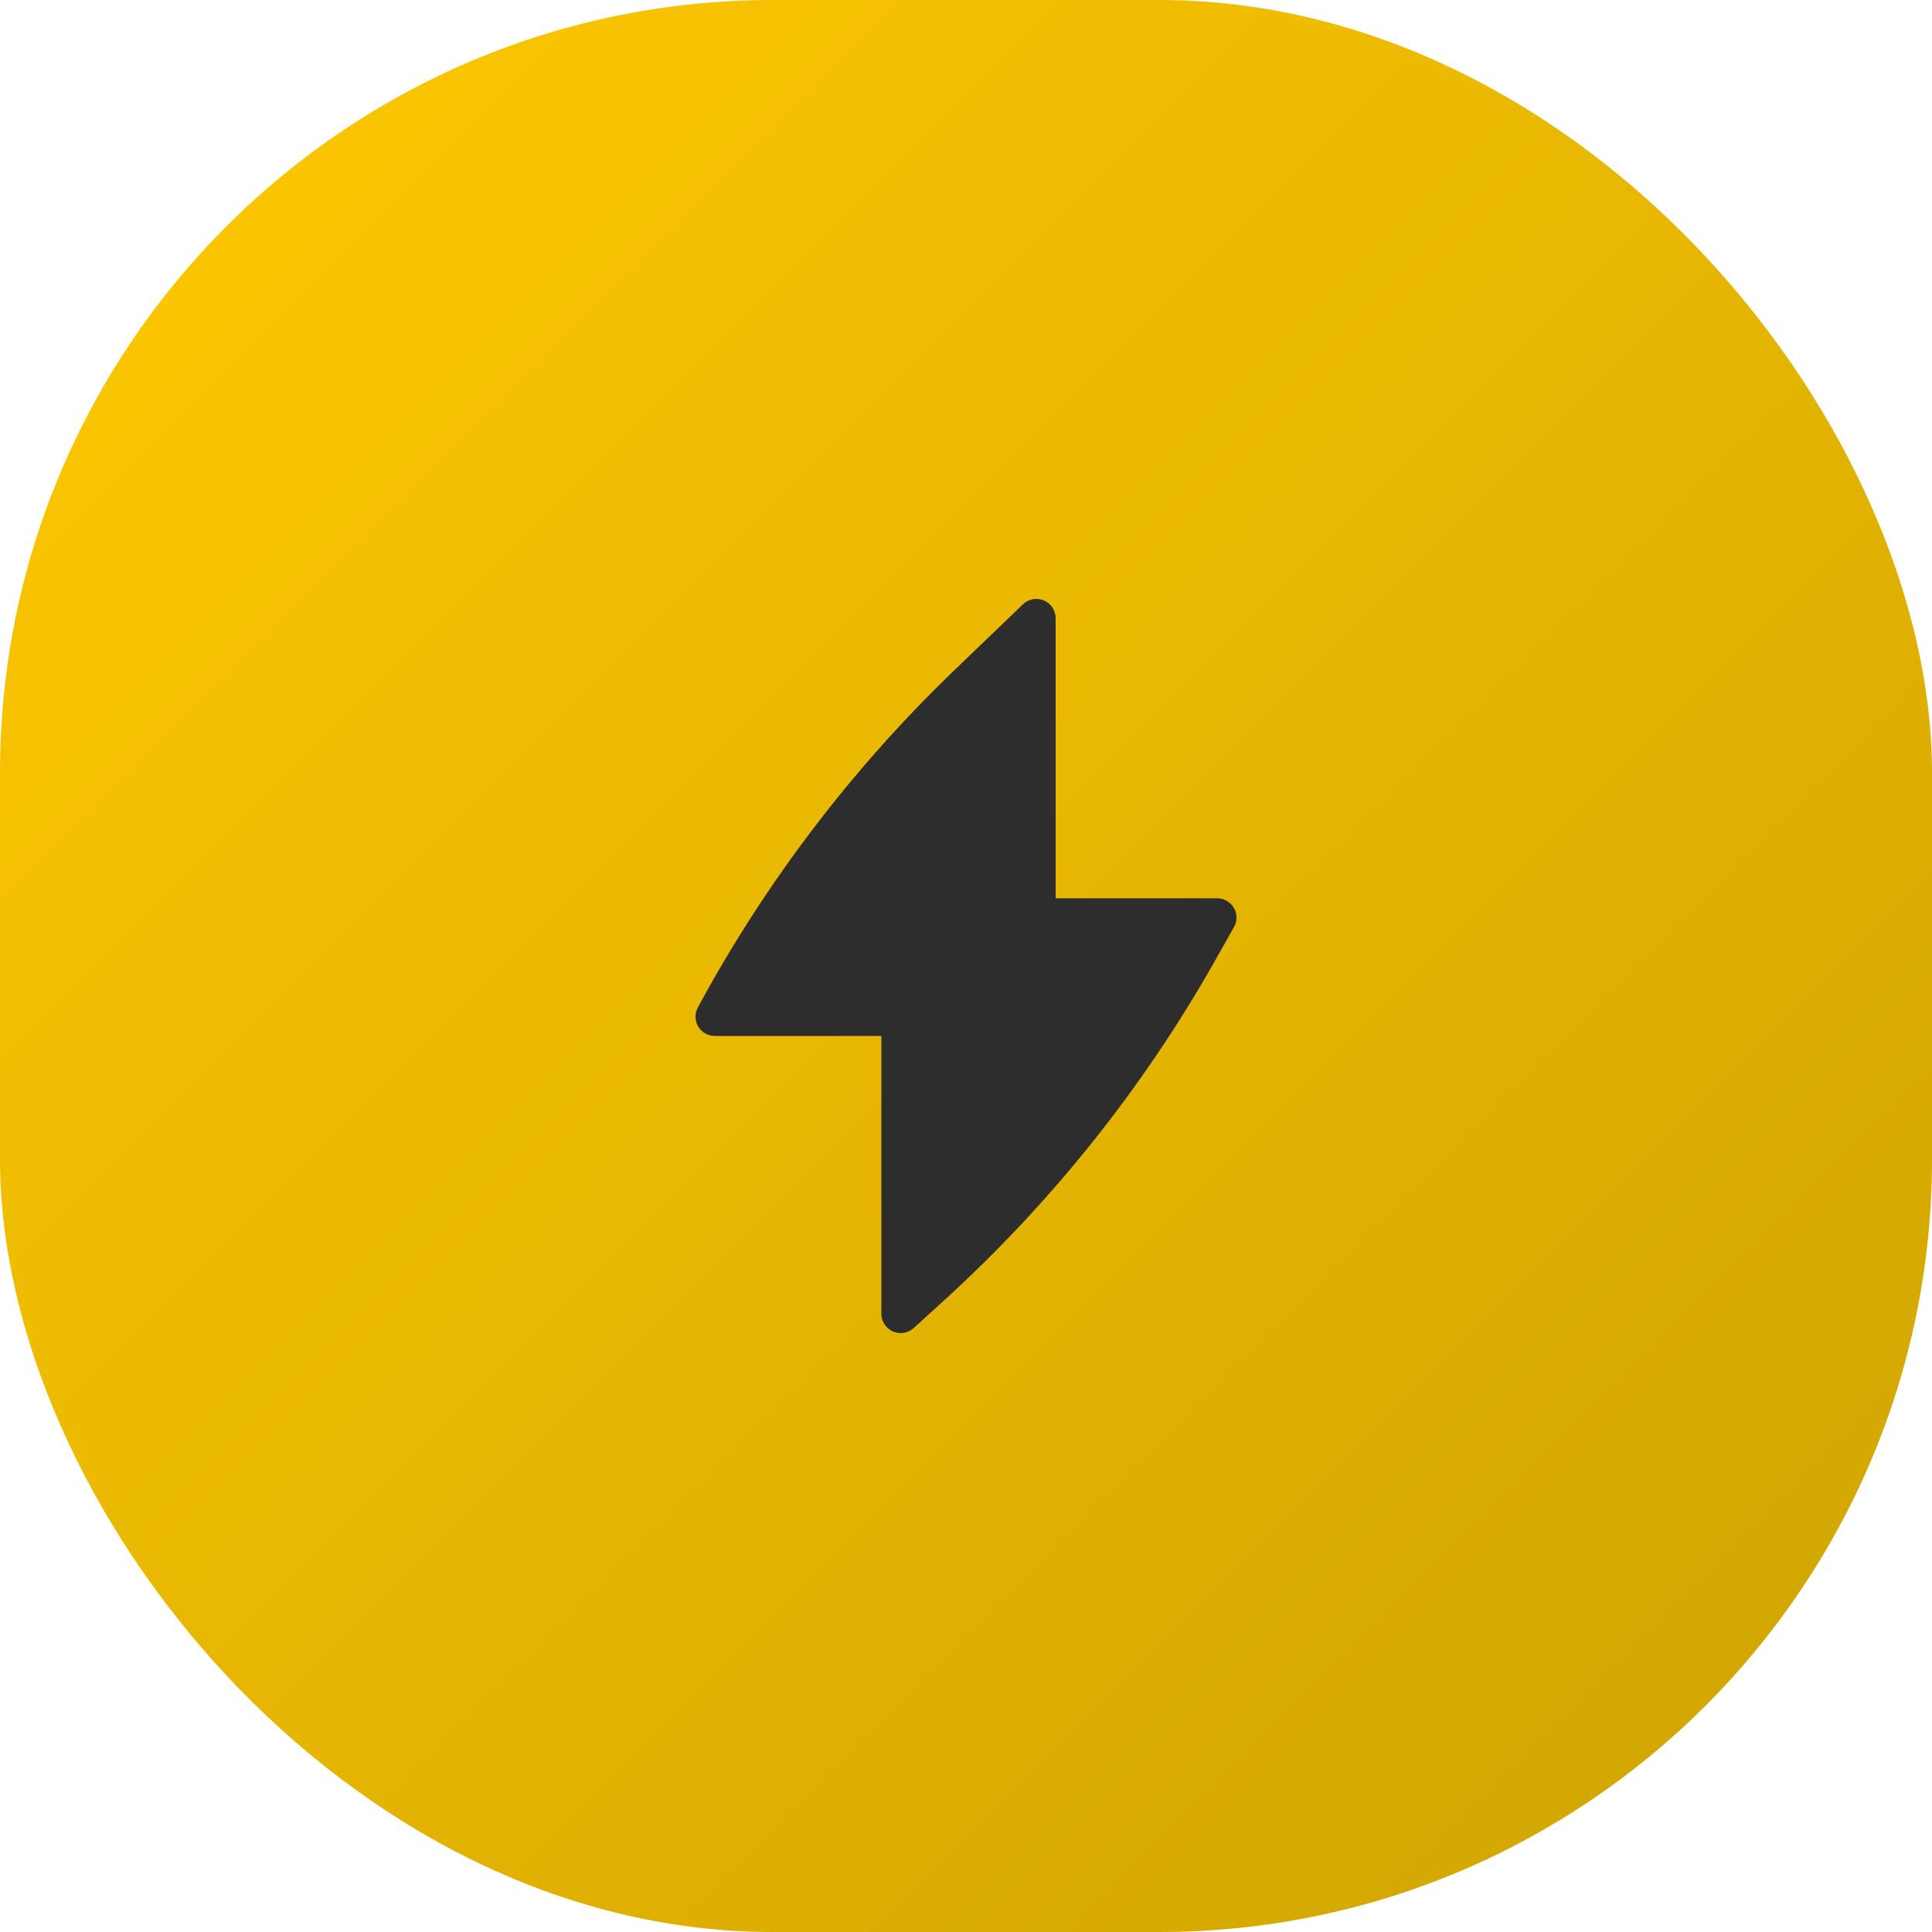
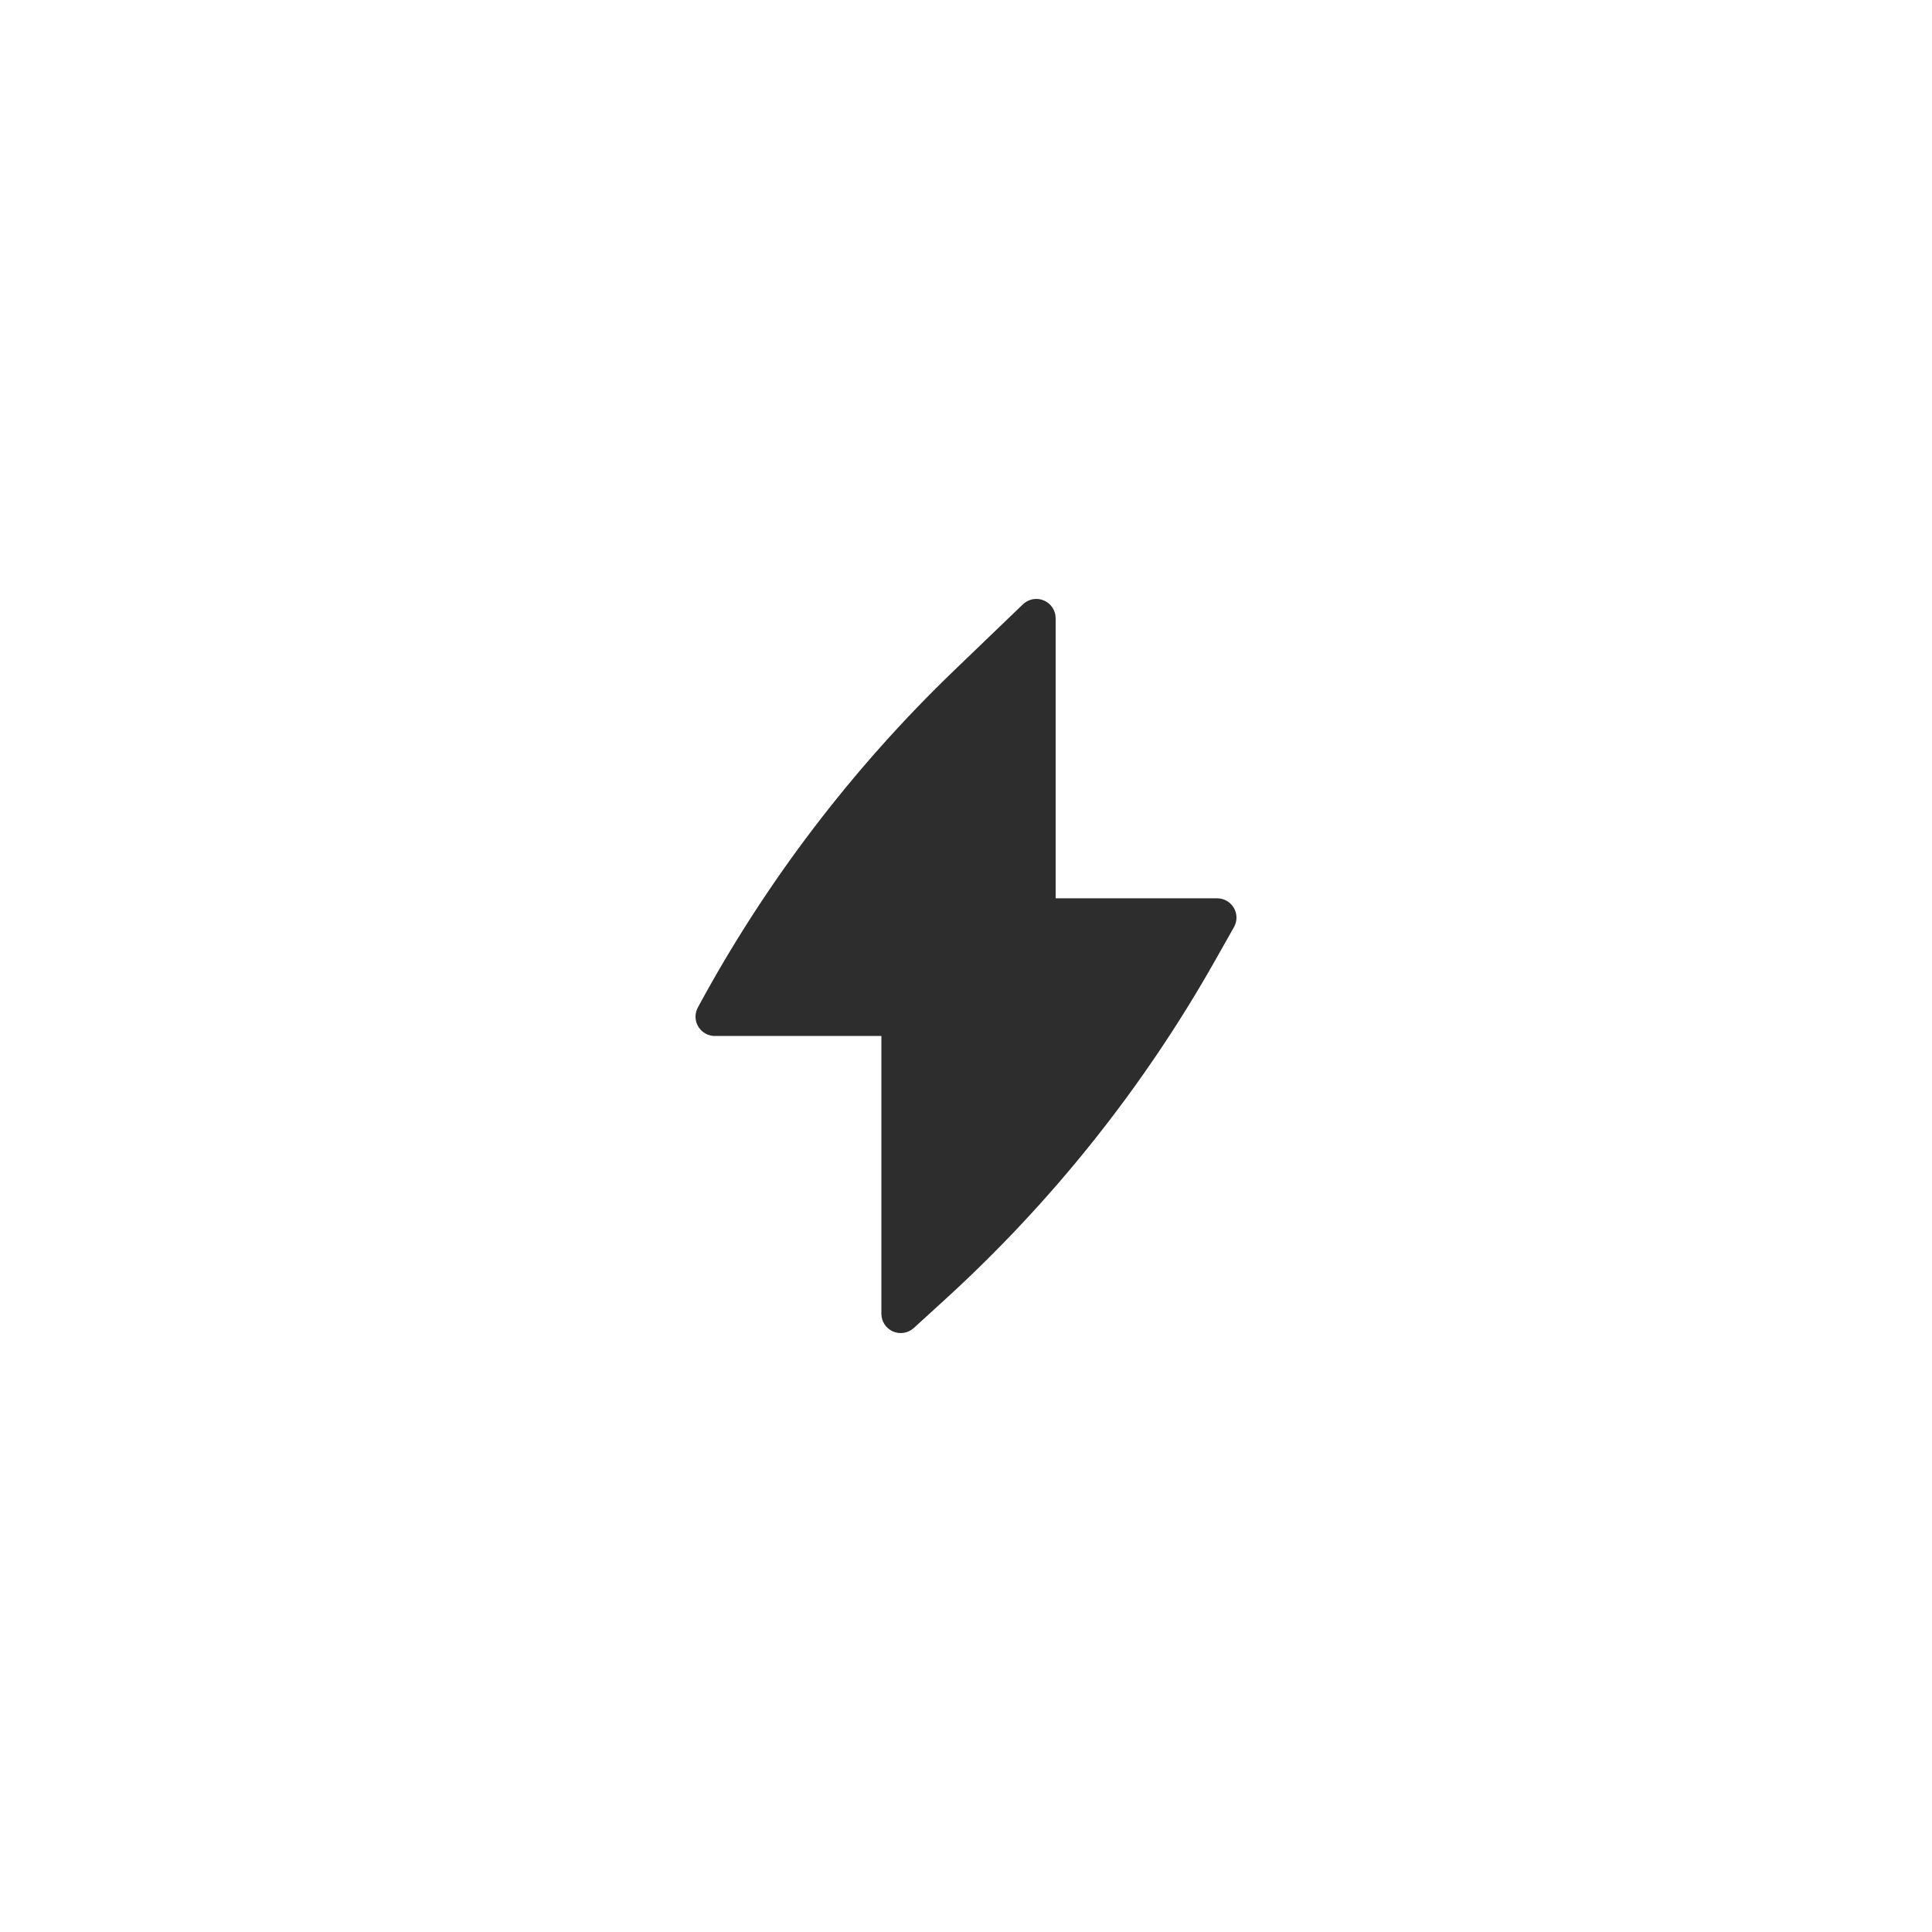
<svg xmlns="http://www.w3.org/2000/svg" width="50" height="50" viewBox="0 0 50 50" fill="none">
-   <rect width="50" height="50" rx="20" fill="url(#paint0_linear_963_700)" />
  <path d="M27.32 16C27.32 15.8 27.2 15.618 27.016 15.54C26.831 15.461 26.618 15.501 26.473 15.64L24.695 17.349C22.048 19.895 19.811 22.835 18.065 26.065C18.023 26.138 18 26.222 18 26.311C18 26.587 18.224 26.811 18.5 26.811H22.81V34C22.81 34.198 22.927 34.377 23.108 34.457C23.289 34.537 23.5 34.503 23.647 34.37L24.442 33.645C27.227 31.108 29.59 28.145 31.443 24.865L31.935 23.994C32.023 23.839 32.022 23.65 31.932 23.496C31.842 23.343 31.678 23.248 31.5 23.248H27.32V16Z" fill="#2D2D2D" />
  <defs>
    <linearGradient id="paint0_linear_963_700" x1="0" y1="0" x2="50" y2="50" gradientUnits="userSpaceOnUse">
      <stop stop-color="#FFC900" />
      <stop offset="1" stop-color="#CEA303" />
    </linearGradient>
  </defs>
</svg>